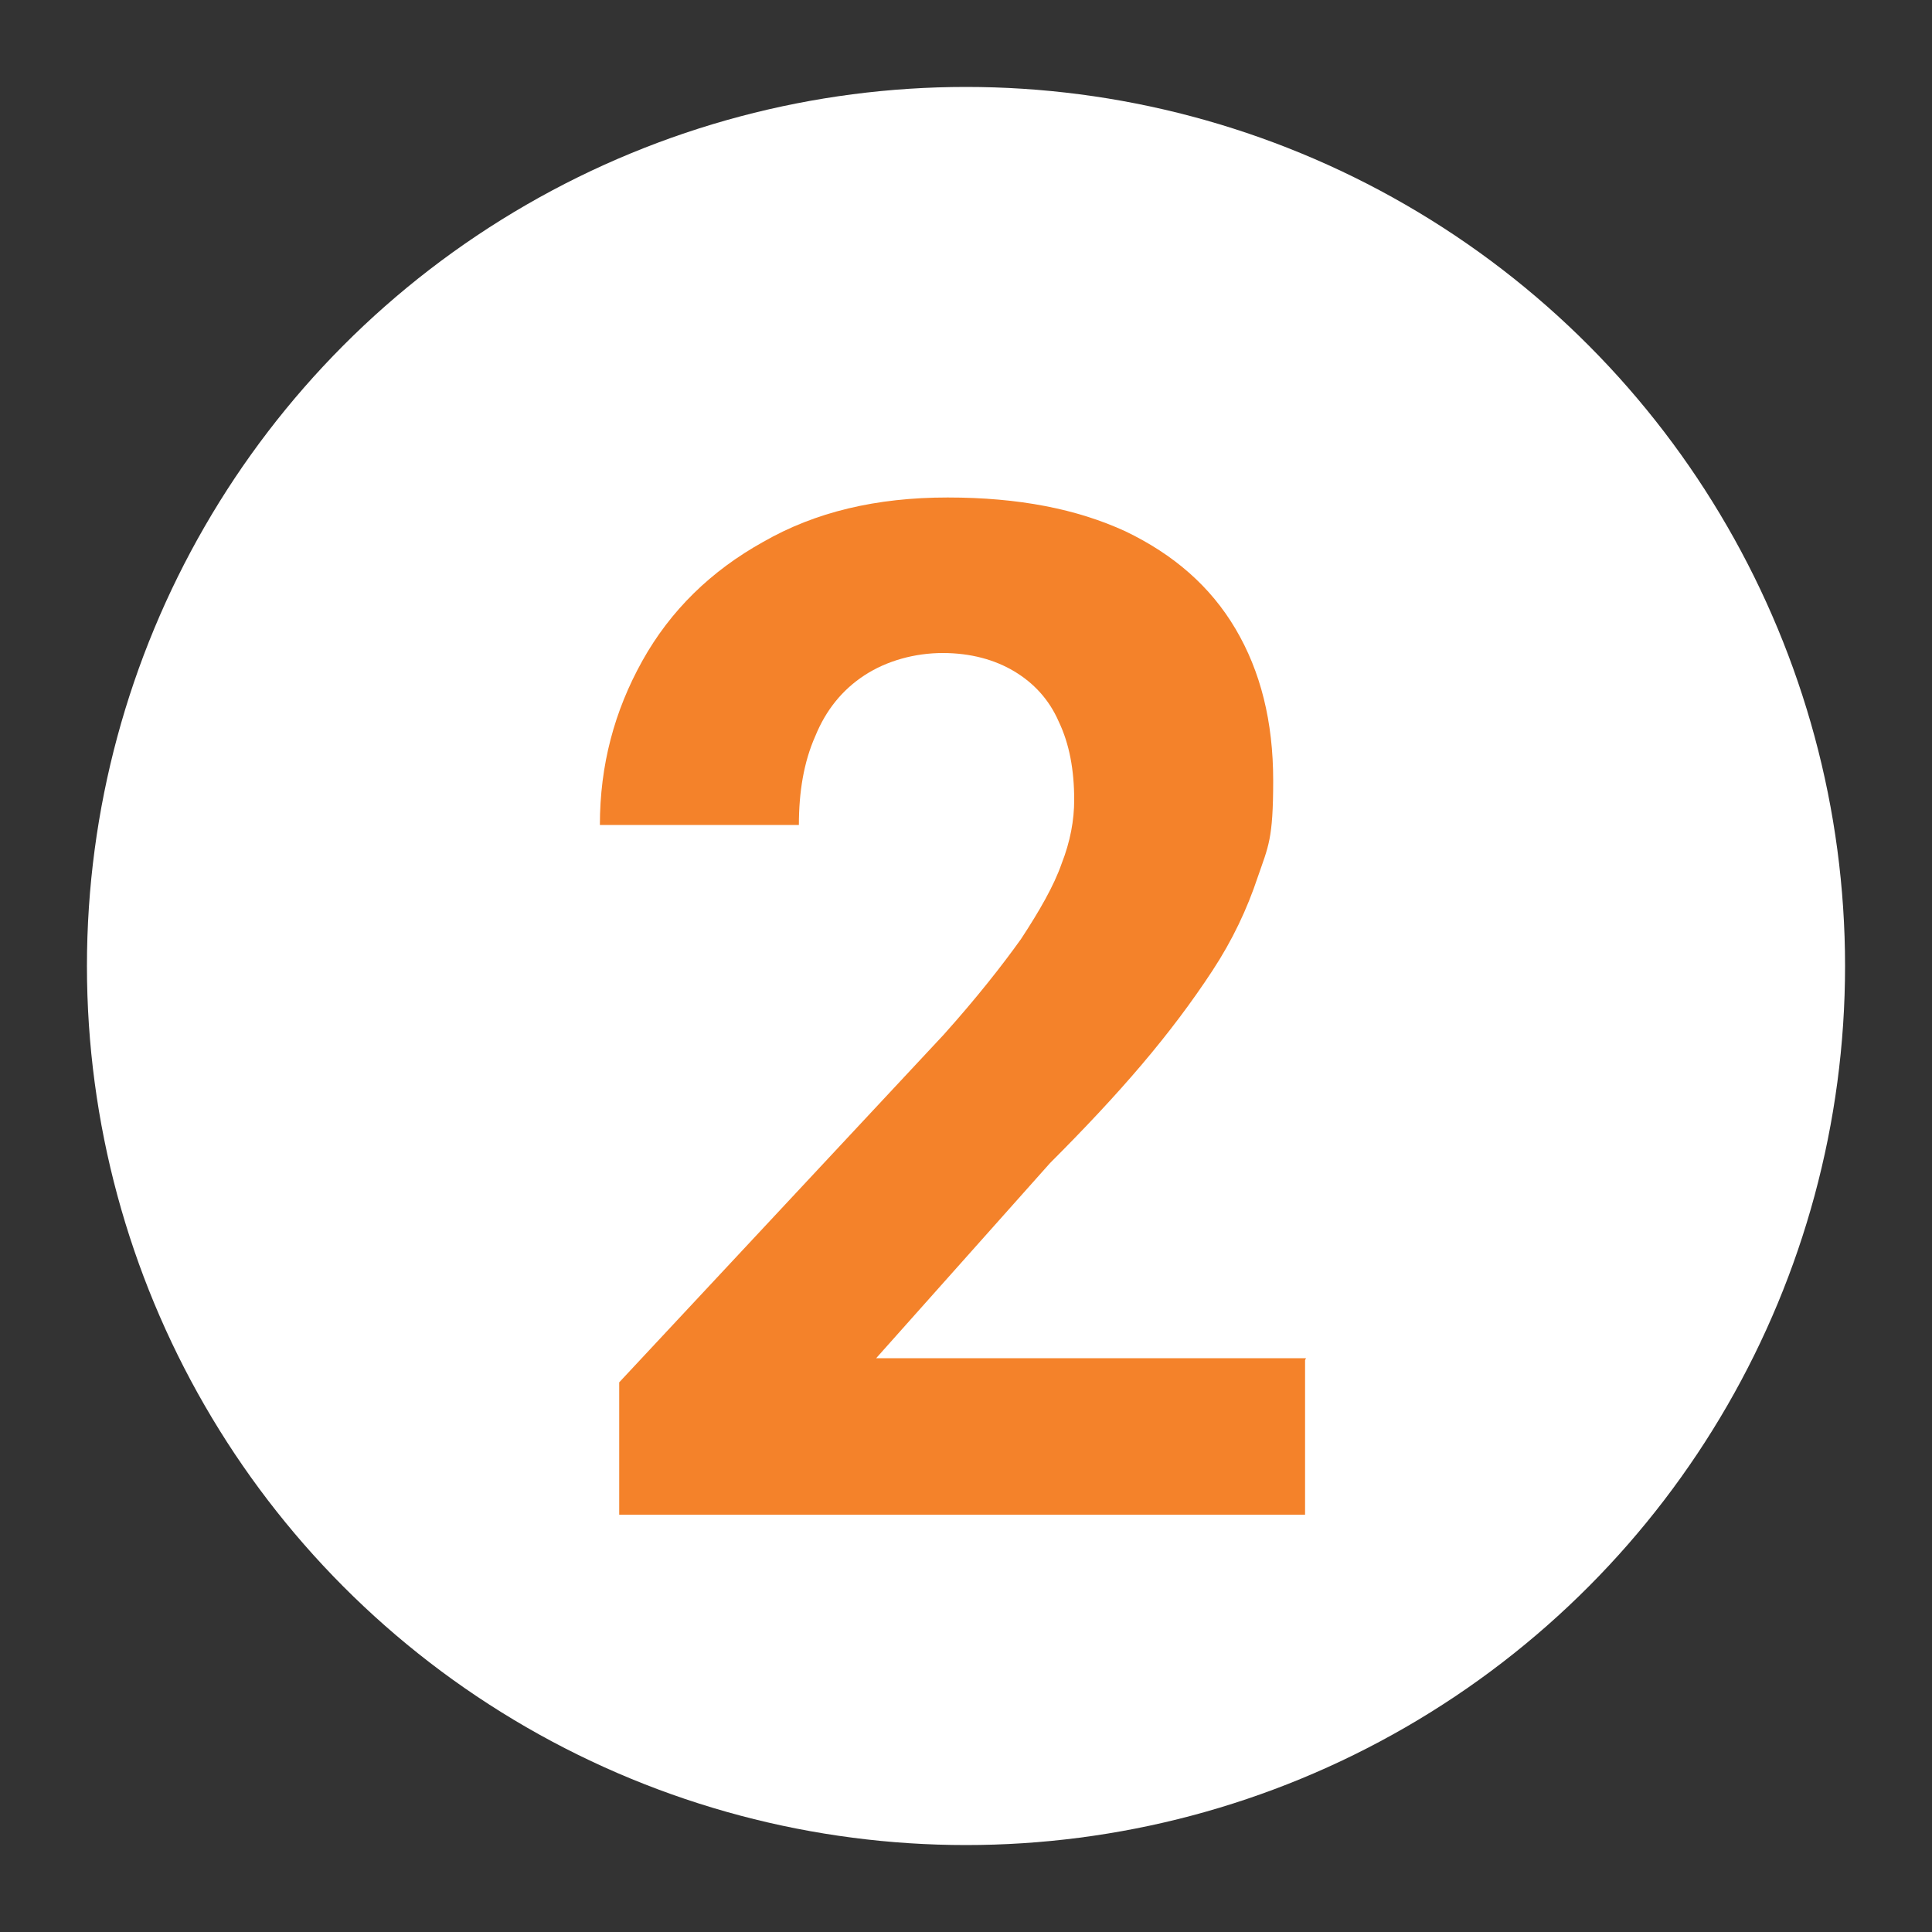
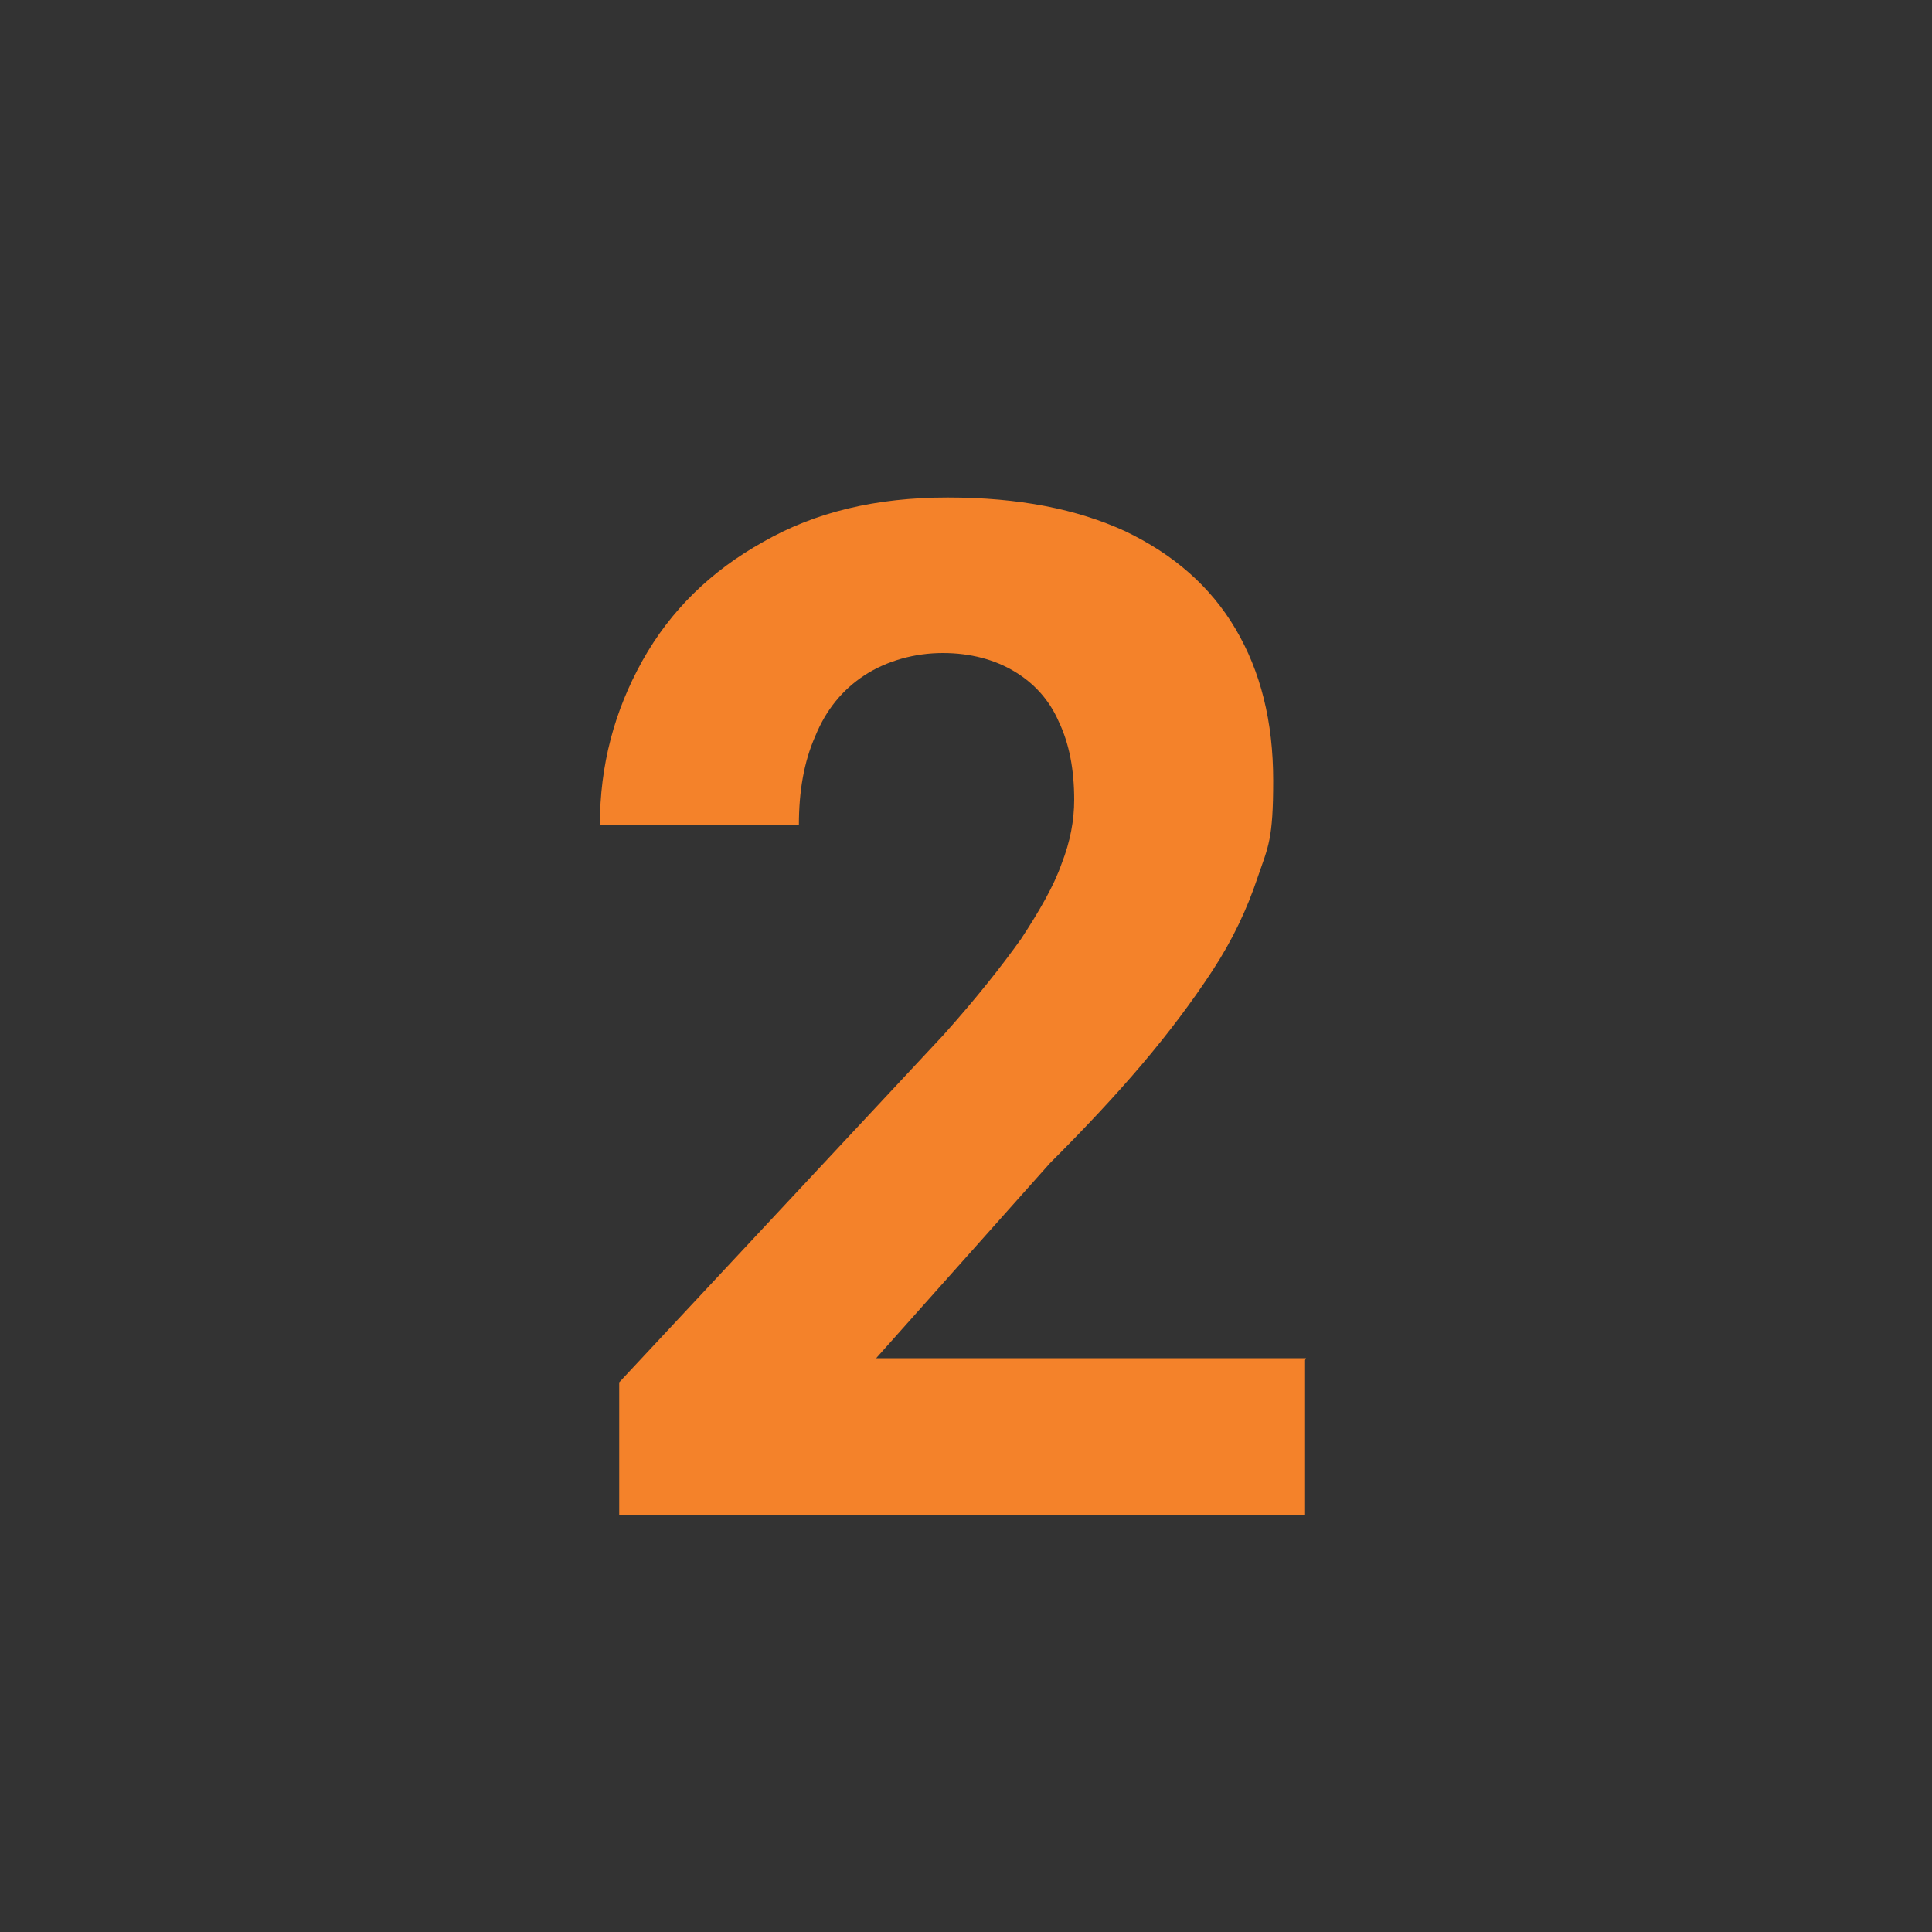
<svg xmlns="http://www.w3.org/2000/svg" id="Livello_1" version="1.1" viewBox="0 0 200 200">
  <rect x="0" y="0" width="200" height="200" fill="#333333" stroke="none" />
  <defs>
    <style>
      .st0 {
        fill: #fff;
      }

      .st1 {
        fill: #f4822a;
      }

      .st2 {
        isolation: isolate;
      }
    </style>
  </defs>
-   <circle class="st0" cx="100" cy="100" r="91" />
  <g class="st2">
    <g class="st2">
      <g class="st2">
        <path class="st1" d="M135.1,140.8v16h-71v-13.7l33.6-36c3.4-3.8,6-7.1,8-9.9,1.9-2.9,3.4-5.5,4.2-7.8.9-2.3,1.3-4.5,1.3-6.6,0-3.1-.5-5.8-1.6-8.1-1-2.3-2.6-4-4.6-5.2-2-1.2-4.5-1.9-7.4-1.9s-5.8.8-8.1,2.3c-2.3,1.5-4,3.6-5.1,6.3-1.2,2.7-1.7,5.8-1.7,9.2h-20.6c0-6.2,1.5-11.8,4.4-17,2.9-5.2,7.1-9.3,12.5-12.3,5.4-3.1,11.7-4.6,19.1-4.6s13.4,1.2,18.4,3.5c5,2.4,8.8,5.7,11.4,10.1,2.6,4.4,3.9,9.6,3.9,15.7s-.5,6.8-1.6,10c-1.1,3.3-2.6,6.5-4.7,9.7s-4.5,6.4-7.3,9.7c-2.8,3.3-6,6.7-9.5,10.2l-18,20.2h44.5Z" />
      </g>
    </g>
  </g>
</svg>